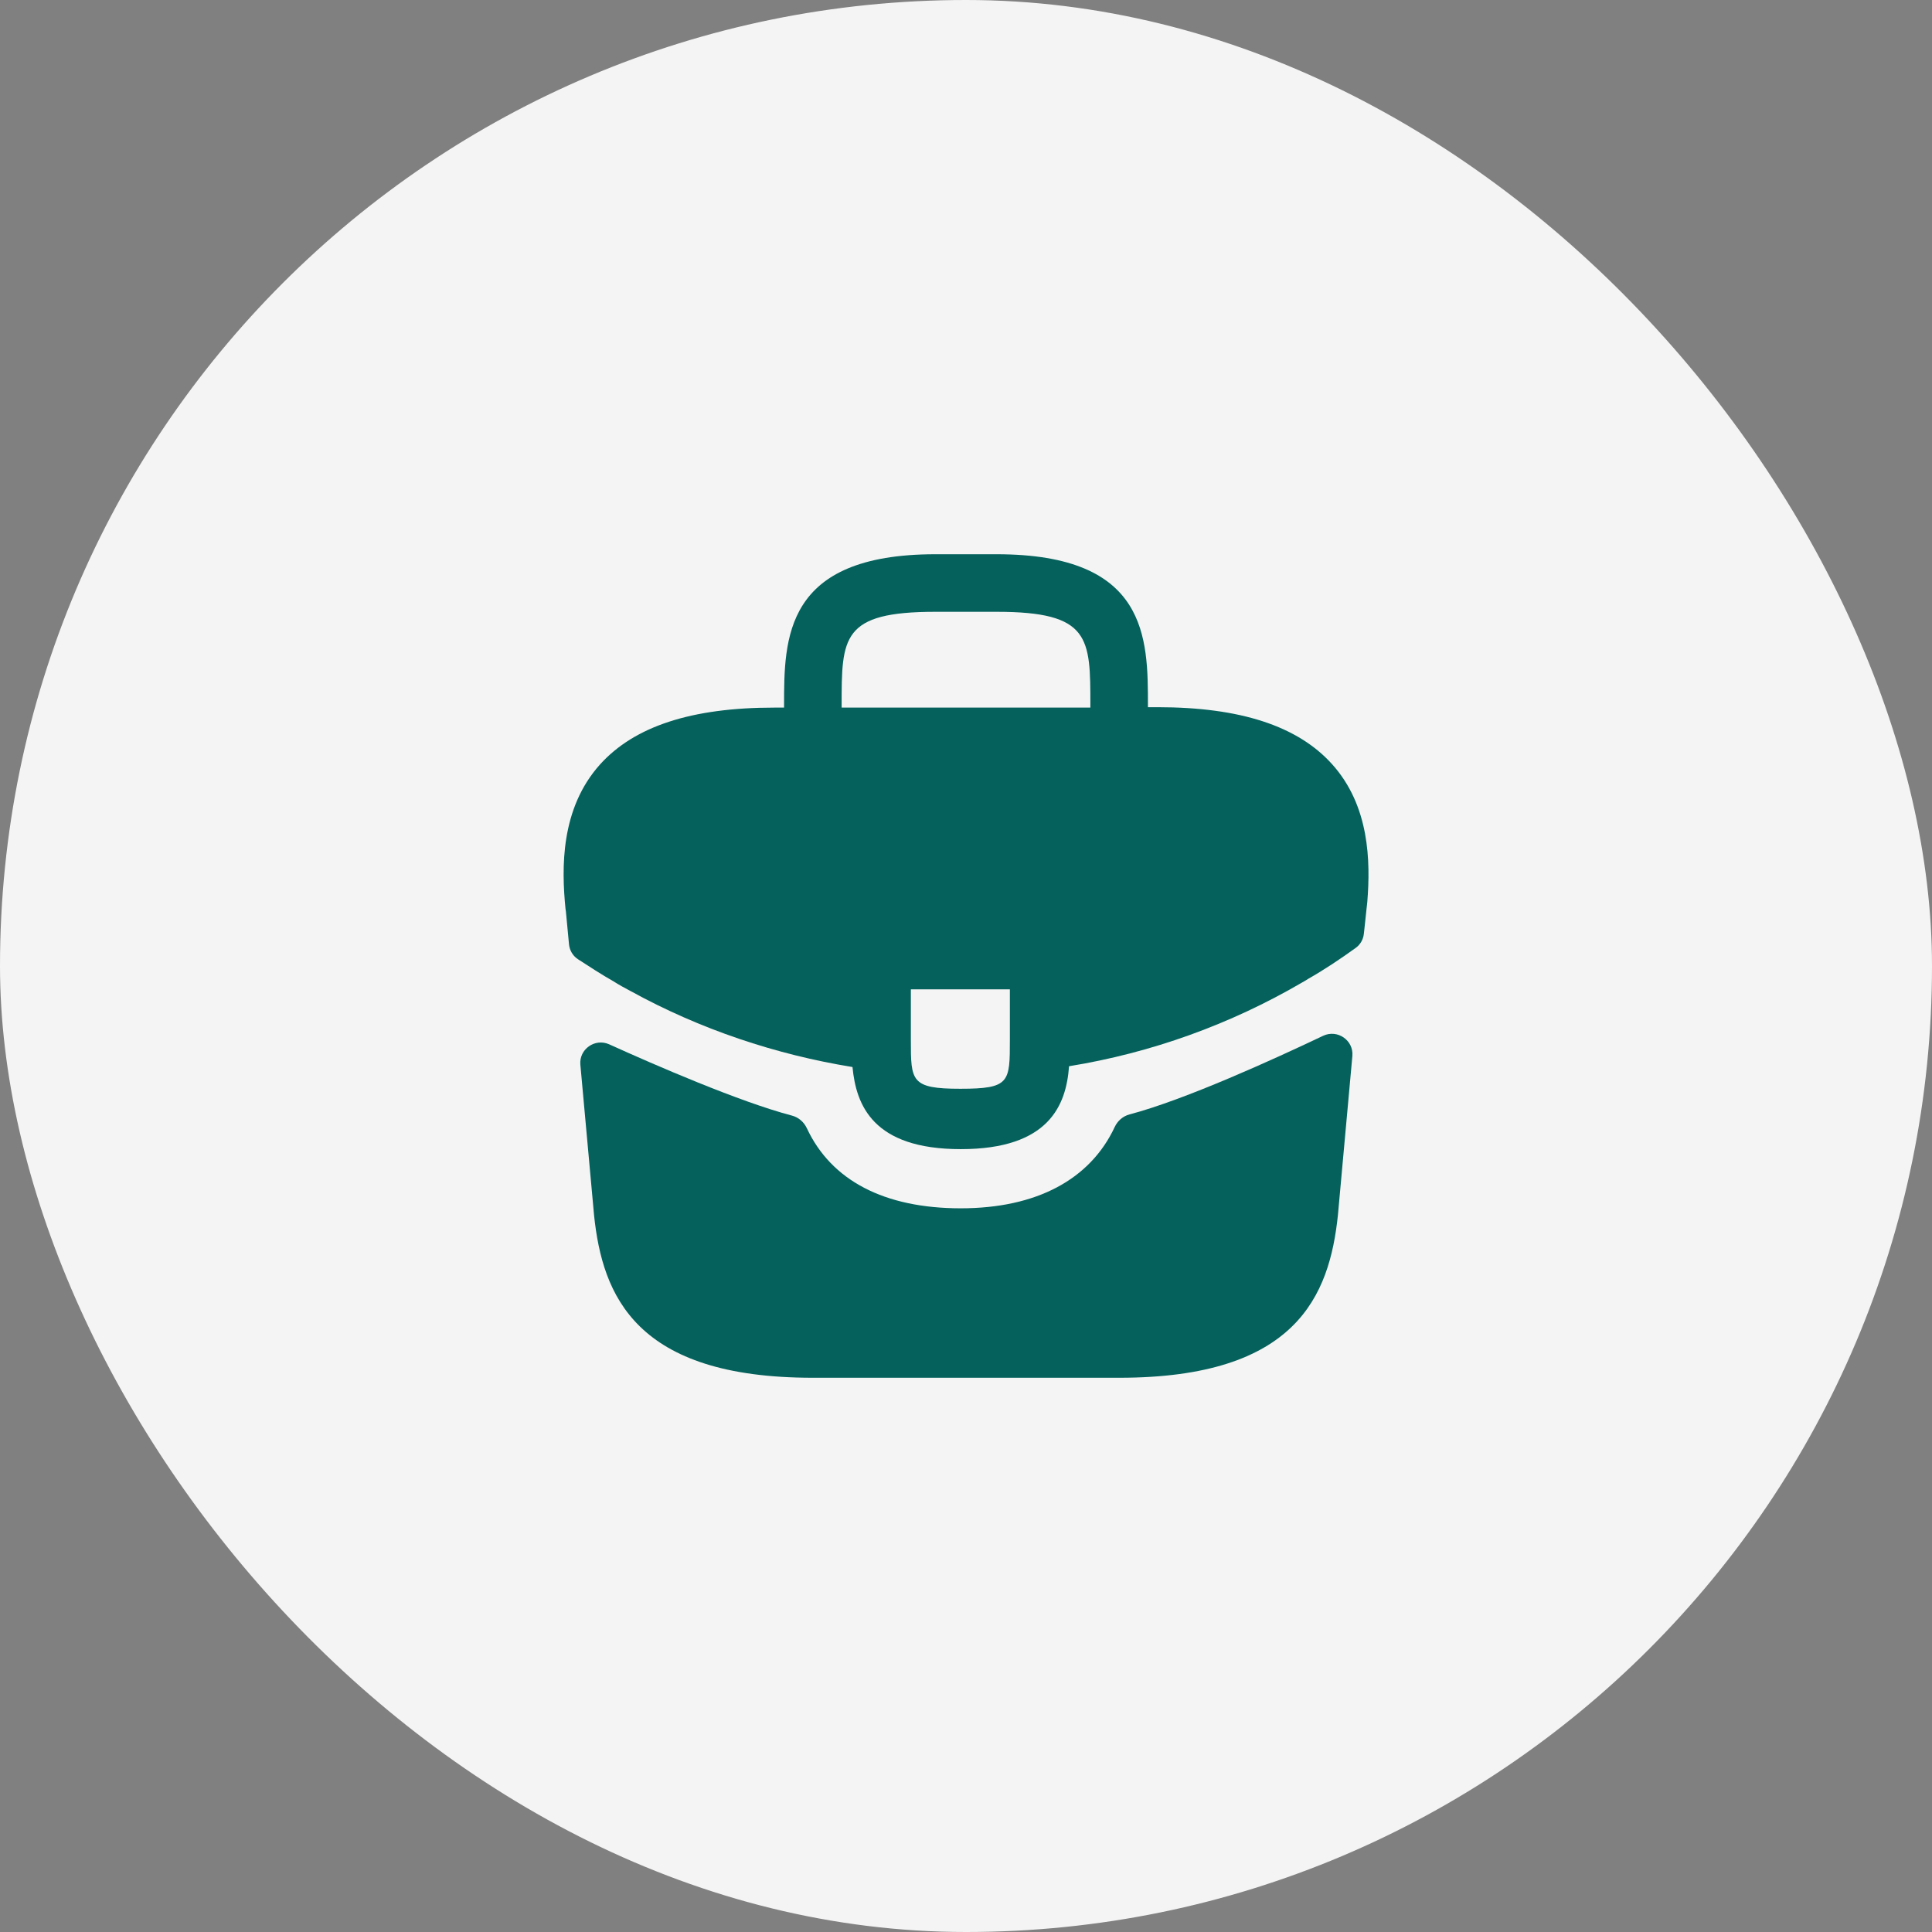
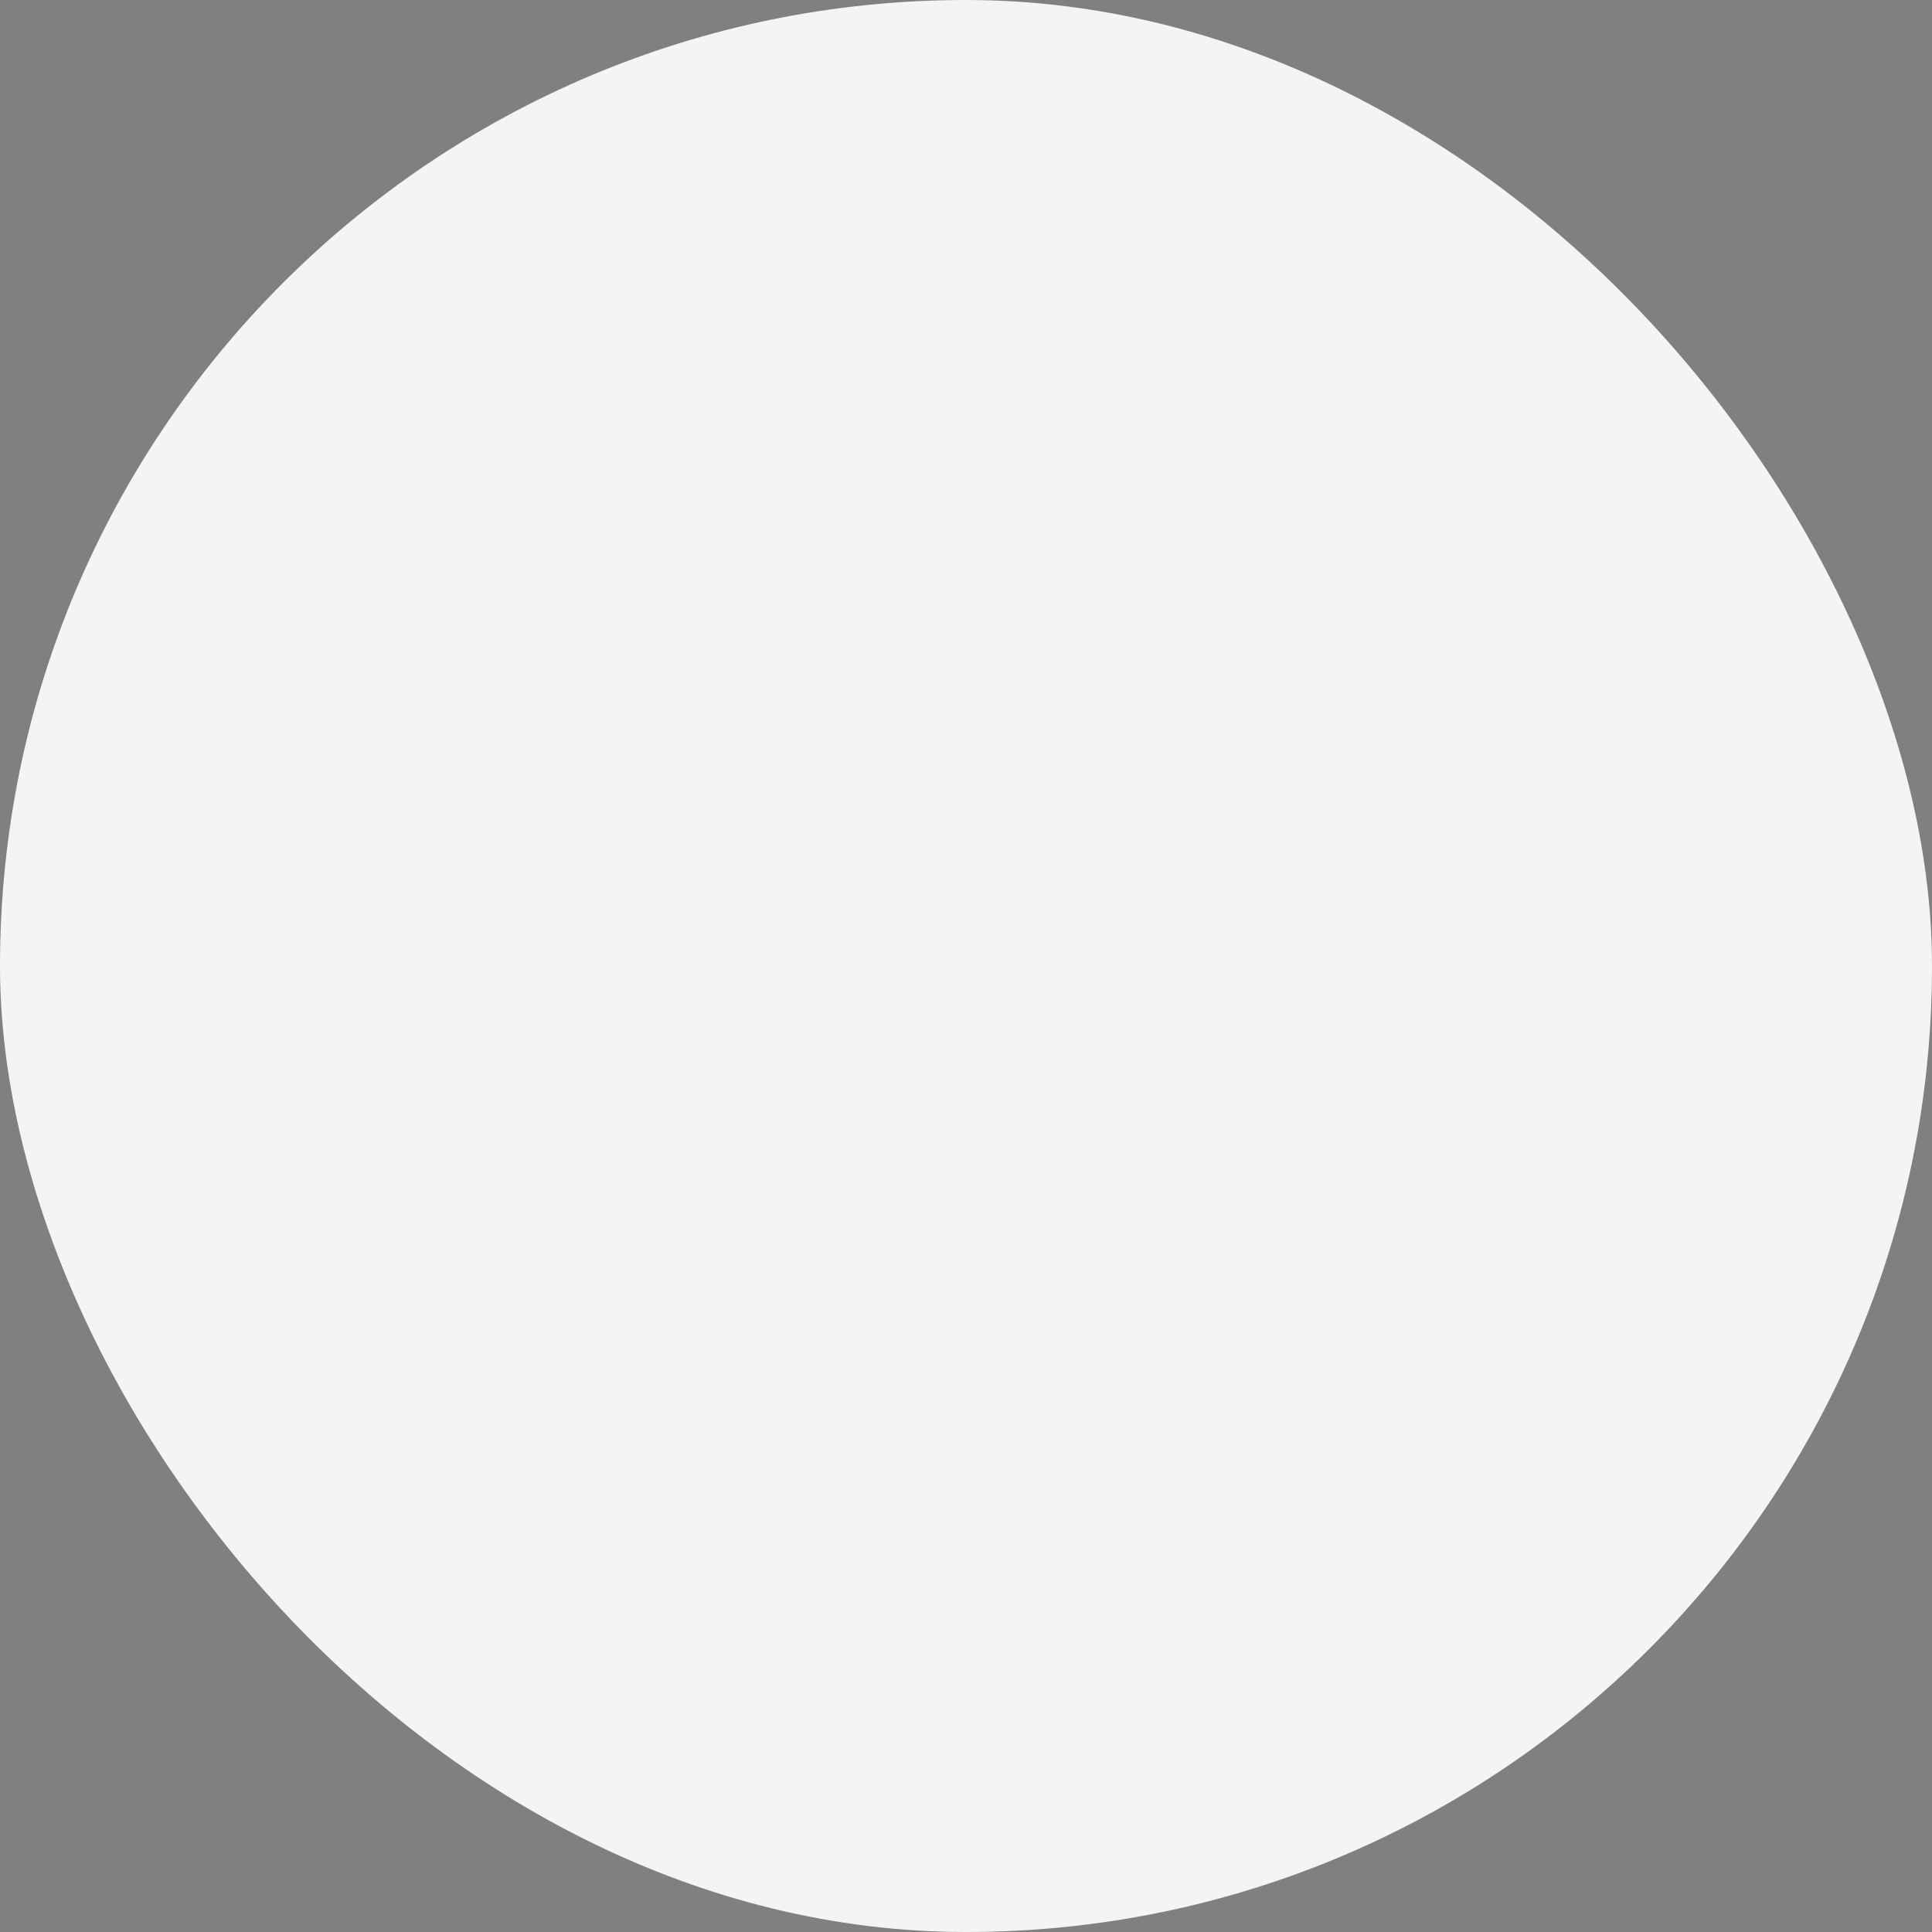
<svg xmlns="http://www.w3.org/2000/svg" width="48" height="48" viewBox="0 0 48 48" fill="none">
  <rect x="0" y="0" width="48" height="48" fill="#808080" stroke="none" />
  <rect width="48" height="48" rx="24" fill="#F4F4F4" />
-   <path d="M33.09 18.98C32.24 18.04 30.82 17.57 28.76 17.57H28.52V17.53C28.52 15.85 28.52 13.77 24.76 13.77H23.24C19.48 13.77 19.48 15.86 19.48 17.53V17.58H19.24C17.17 17.58 15.76 18.05 14.91 18.99C13.92 20.09 13.95 21.57 14.05 22.58L14.06 22.65L14.137 23.463C14.152 23.613 14.232 23.748 14.358 23.831C14.598 23.988 14.999 24.246 15.24 24.38C15.38 24.47 15.53 24.55 15.68 24.63C17.39 25.57 19.27 26.2 21.18 26.51C21.27 27.45 21.68 28.55 23.87 28.55C26.06 28.55 26.49 27.46 26.56 26.49C28.6 26.16 30.57 25.45 32.35 24.41C32.41 24.38 32.45 24.35 32.5 24.32C32.897 24.096 33.308 23.82 33.684 23.549C33.797 23.467 33.869 23.341 33.884 23.203L33.9 23.06L33.95 22.59C33.96 22.53 33.96 22.48 33.97 22.41C34.05 21.4 34.03 20.02 33.09 18.98ZM25.09 25.83C25.09 26.89 25.09 27.05 23.86 27.05C22.63 27.05 22.63 26.86 22.63 25.84V24.58H25.09V25.83ZM20.91 17.57V17.53C20.91 15.83 20.91 15.2 23.24 15.2H24.76C27.09 15.2 27.09 15.84 27.09 17.53V17.58H20.91V17.57Z" fill="#04615C" />
-   <path d="M32.873 25.734C33.227 25.566 33.634 25.846 33.599 26.236L33.24 30.19C33.03 32.19 32.21 34.23 27.81 34.23H20.19C15.79 34.23 14.97 32.19 14.76 30.2L14.419 26.452C14.384 26.067 14.782 25.787 15.135 25.946C16.274 26.462 18.377 27.376 19.677 27.717C19.841 27.76 19.974 27.877 20.046 28.031C20.653 29.329 21.969 30.02 23.87 30.02C25.752 30.02 27.085 29.303 27.694 28.001C27.766 27.847 27.899 27.73 28.064 27.687C29.443 27.324 31.682 26.301 32.873 25.734Z" fill="#04615C" />
</svg>